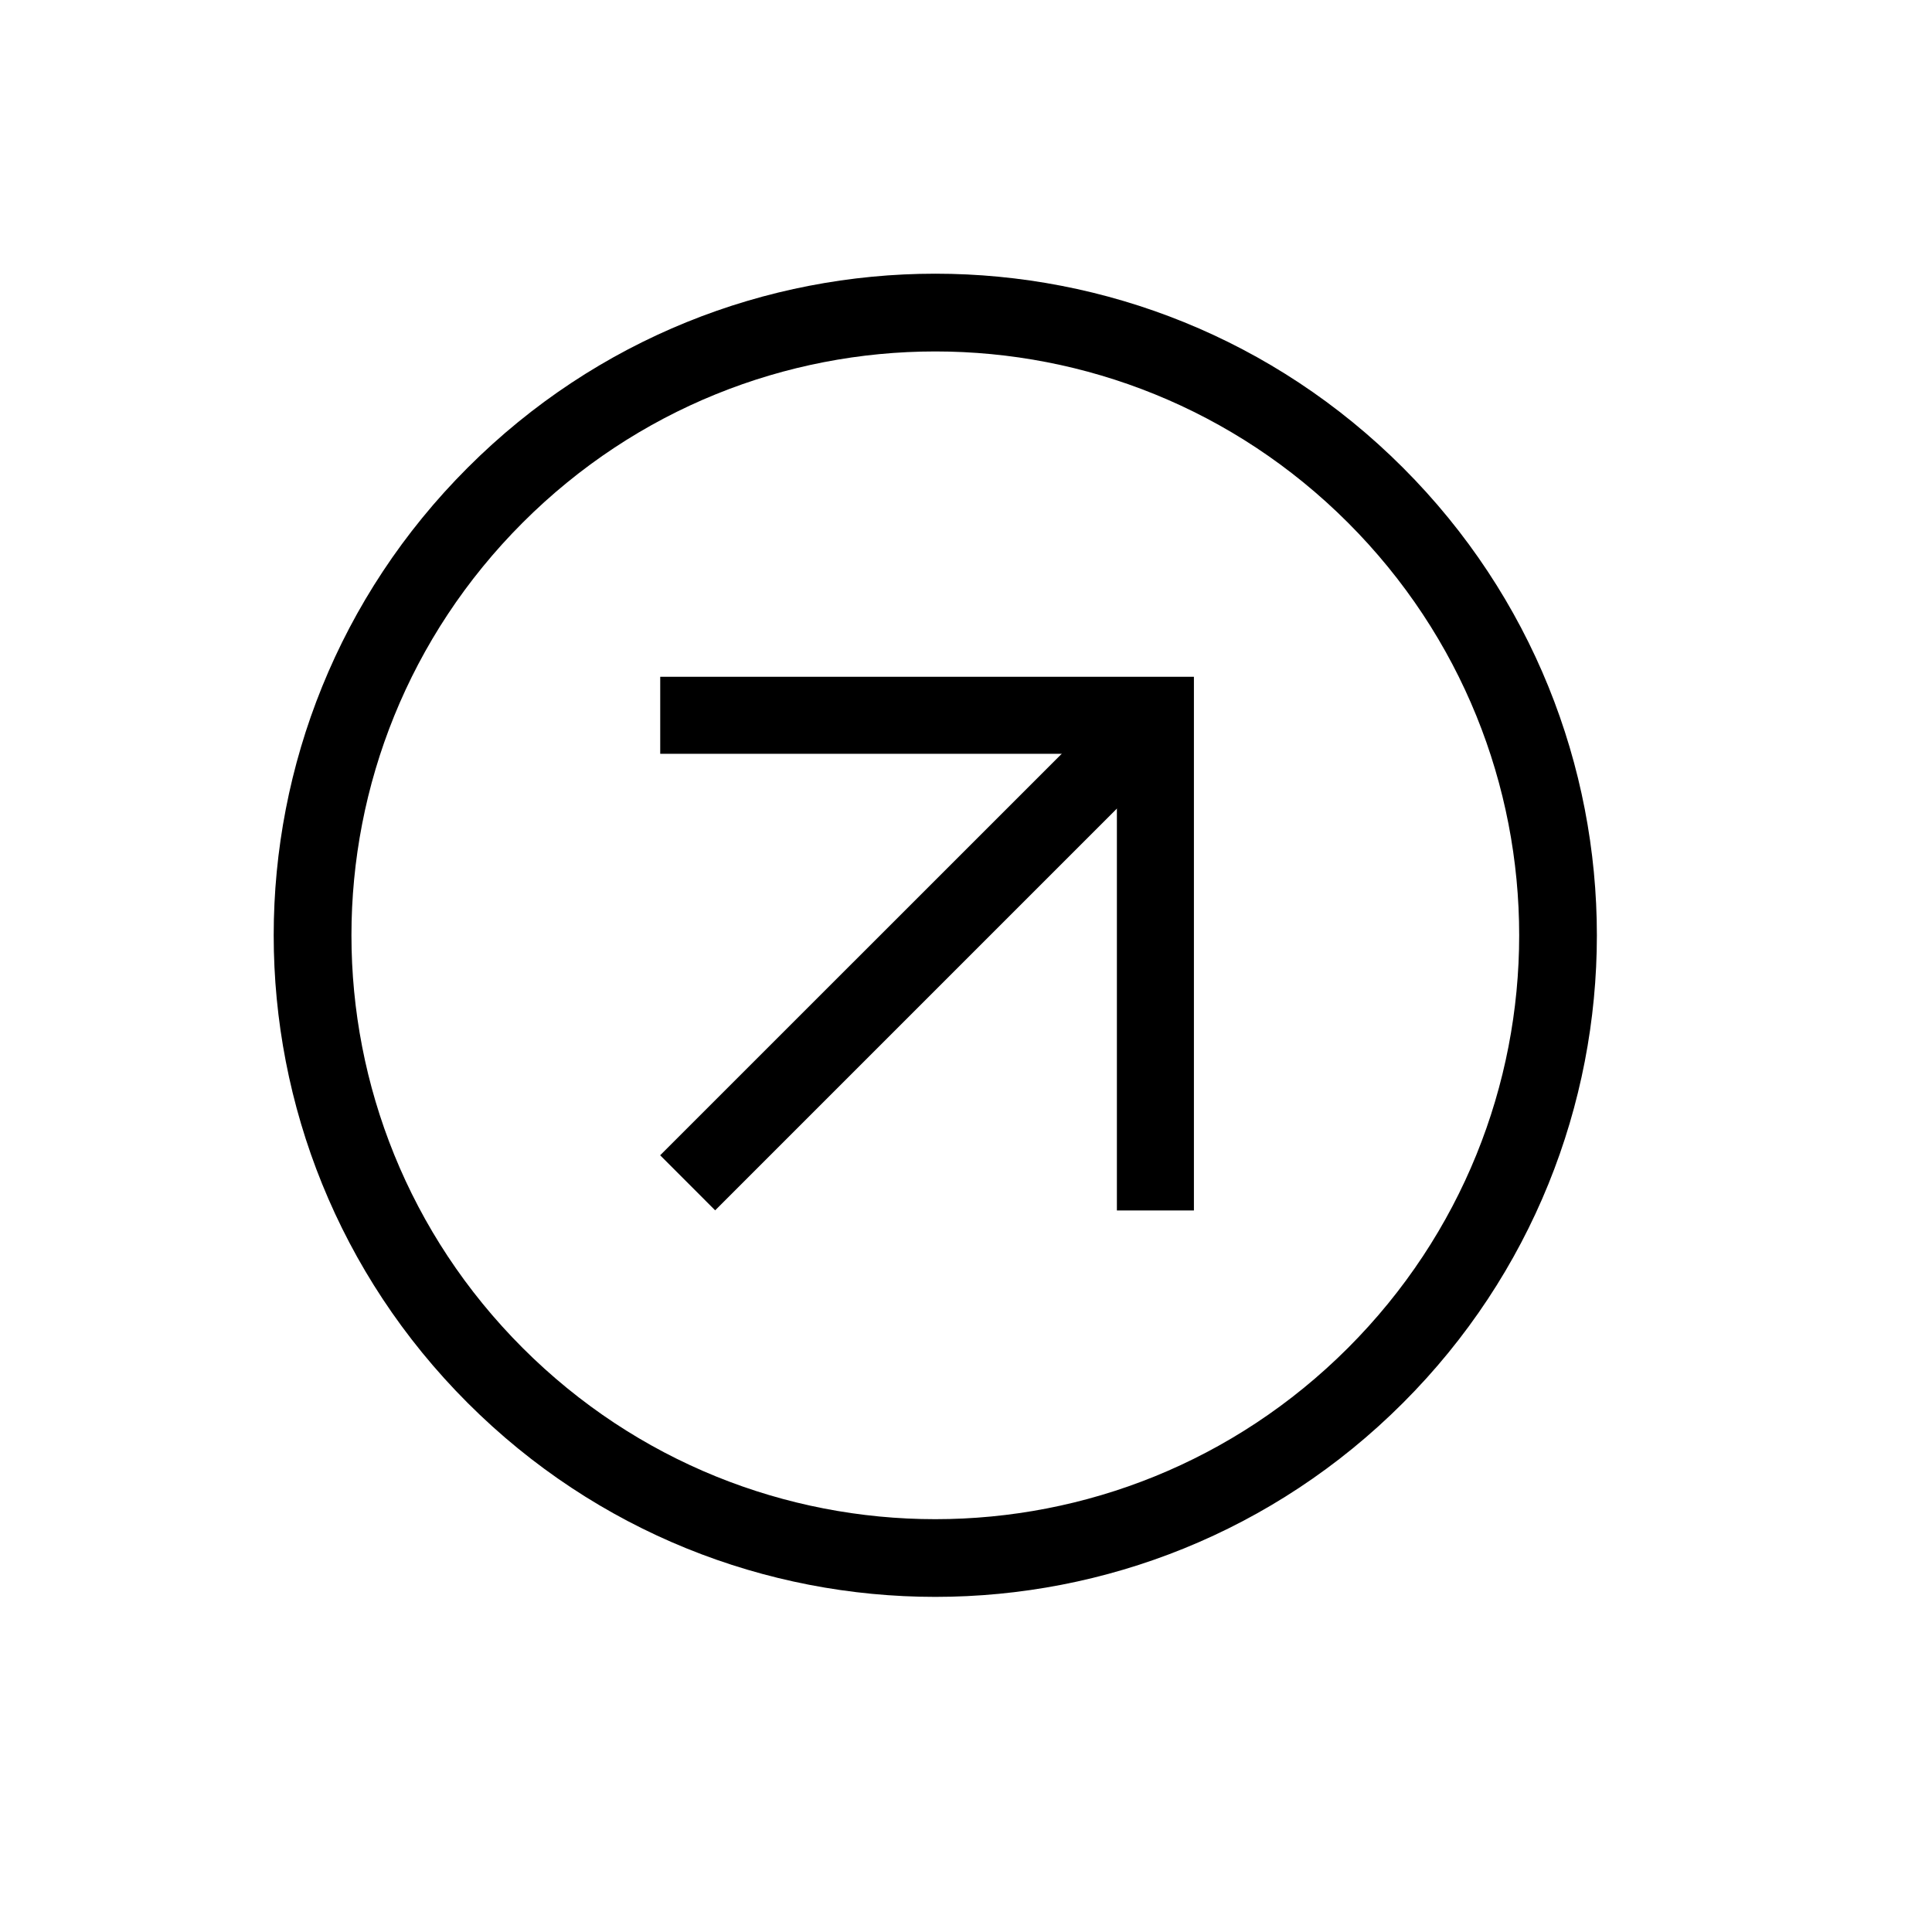
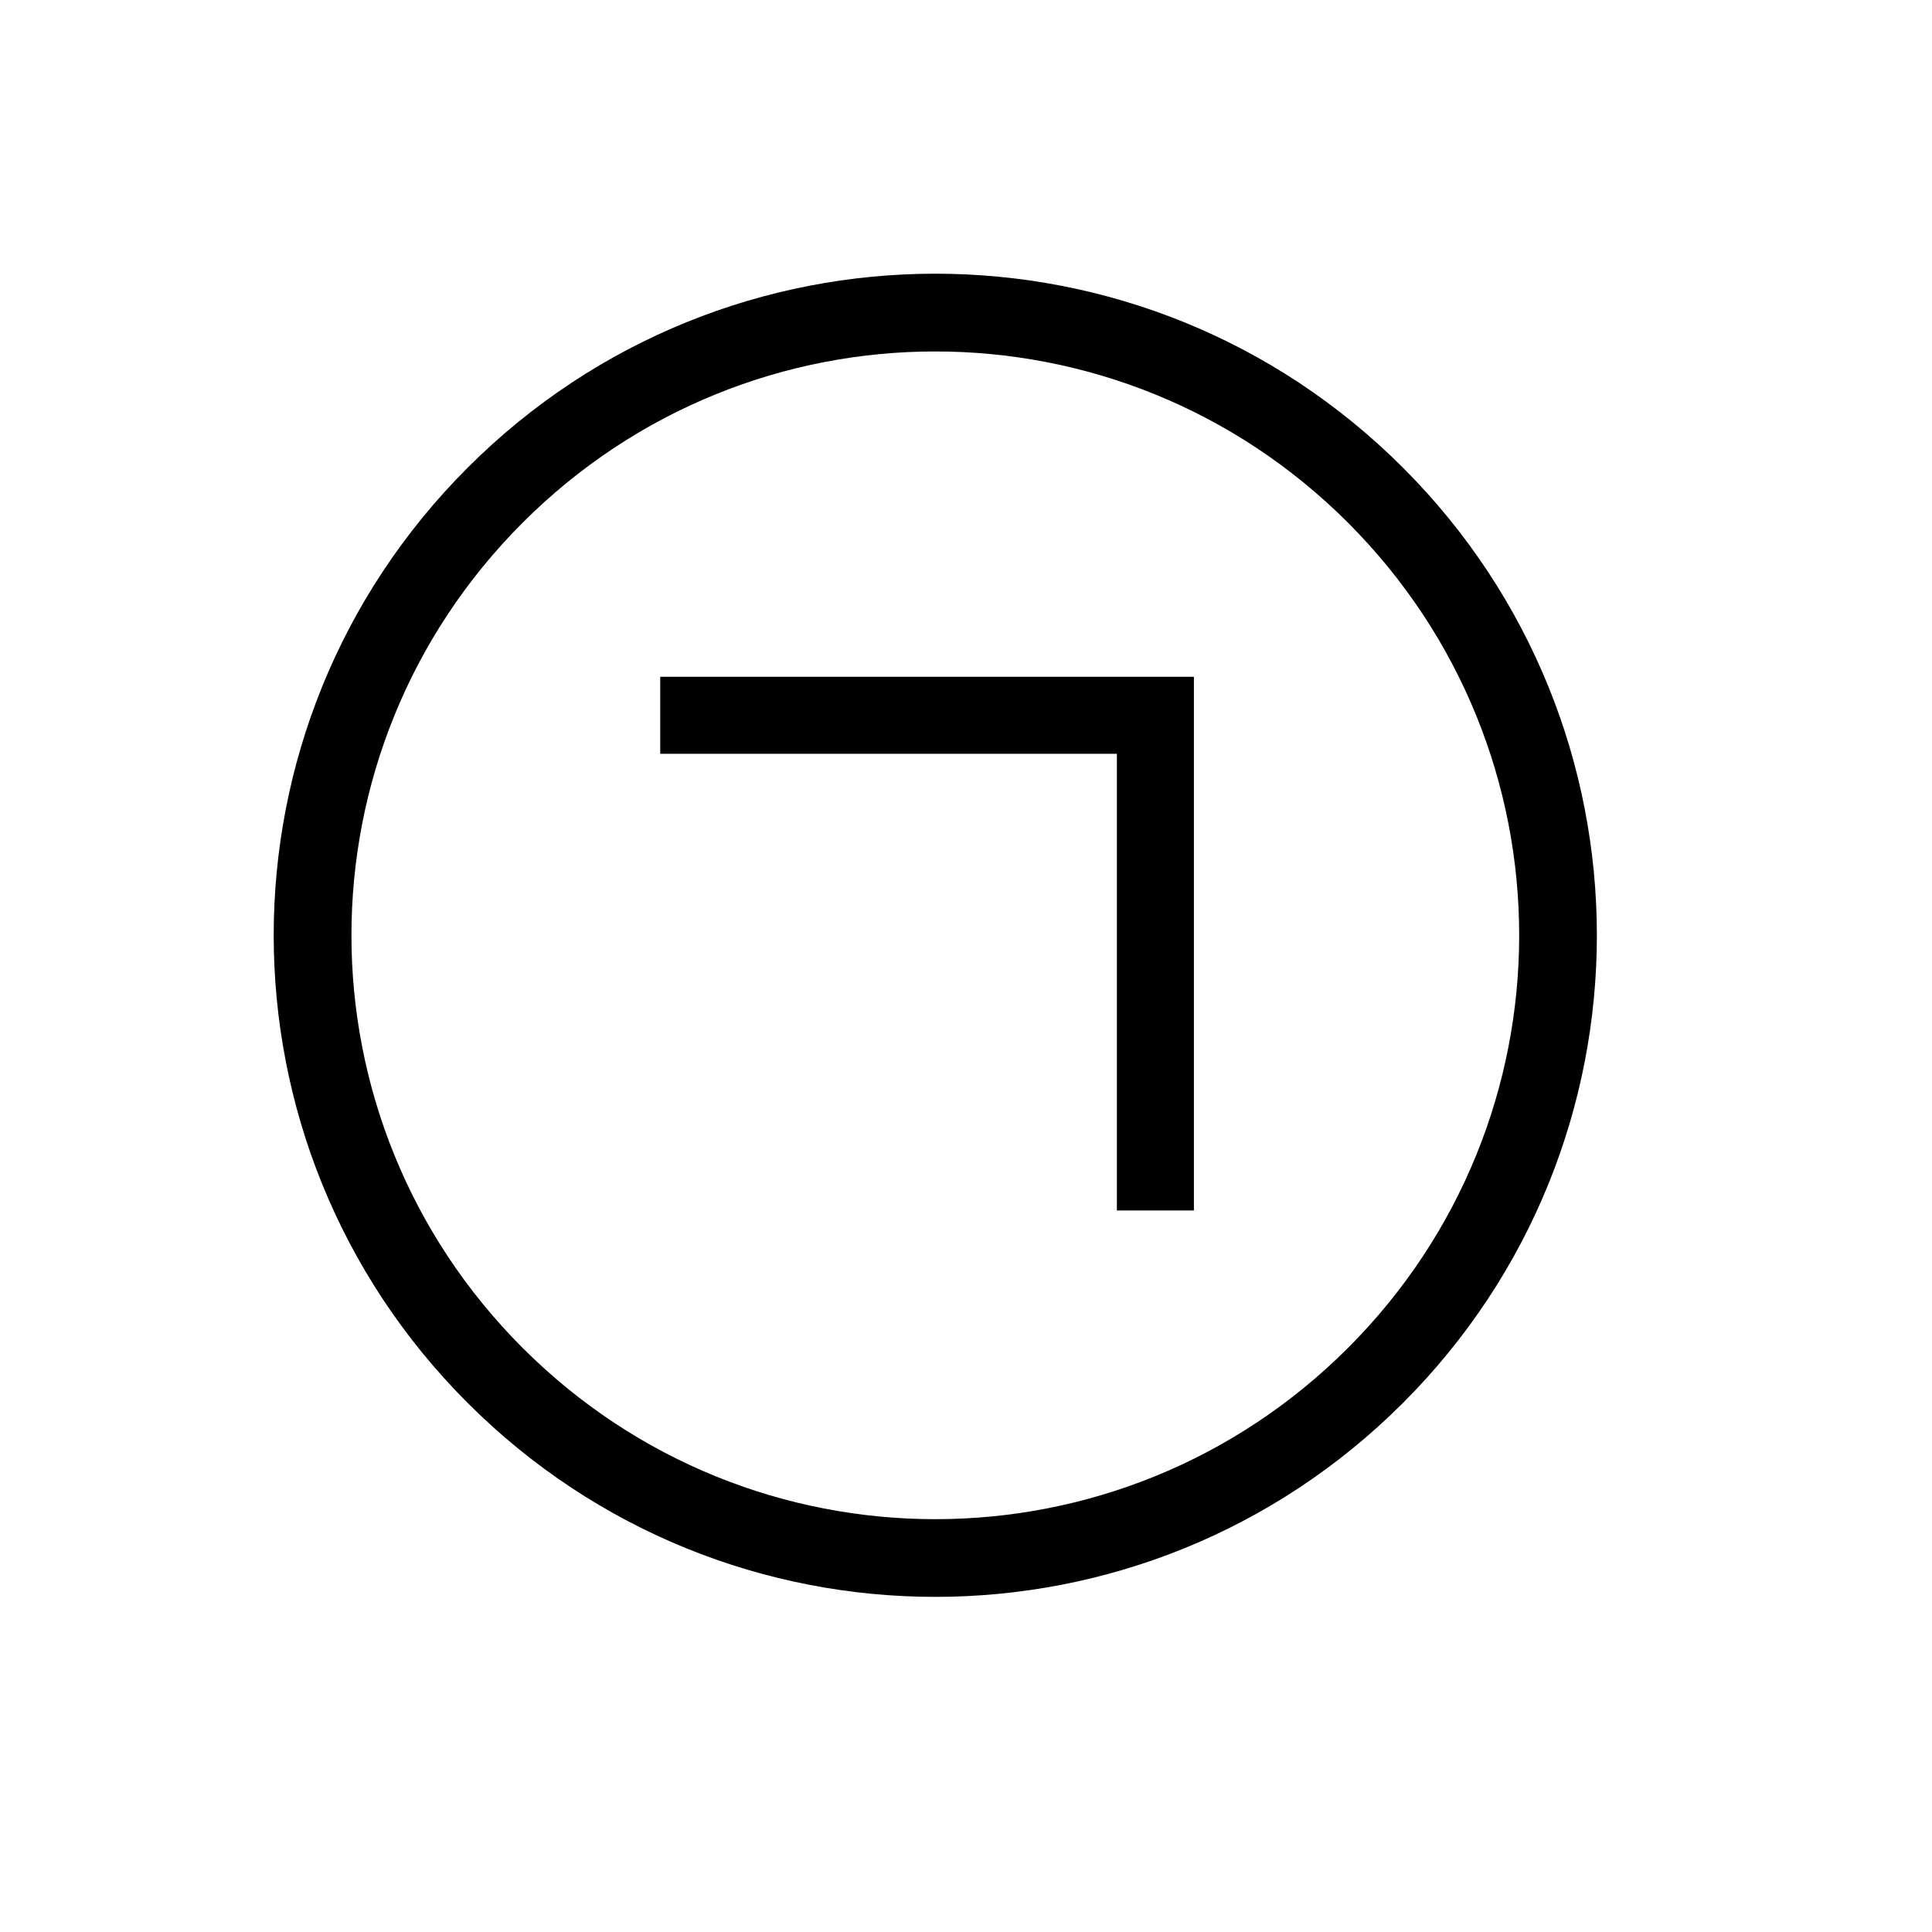
<svg xmlns="http://www.w3.org/2000/svg" width="30" height="30" viewBox="0 0 30 30" fill="none">
  <path d="M21.785 21.785C17.77 25.8 11.277 25.8 7.262 21.785C3.246 17.77 3.246 11.277 7.262 7.262C11.277 3.246 17.77 3.246 21.785 7.262C25.8 11.277 25.8 17.77 21.785 21.785ZM8.116 8.116C4.571 11.662 4.571 17.385 8.116 20.931C11.661 24.476 17.385 24.476 20.931 20.931C24.476 17.385 24.476 11.662 20.931 8.116C17.385 4.571 11.661 4.571 8.116 8.116Z" fill="black" />
  <path d="M18.539 18.796L17.343 18.796L17.343 11.705L10.252 11.705L10.252 10.509L18.539 10.509L18.539 18.796Z" fill="black" />
-   <path d="M10.251 17.939L17.513 10.678L18.367 11.532L11.105 18.794L10.251 17.939Z" fill="black" />
</svg>